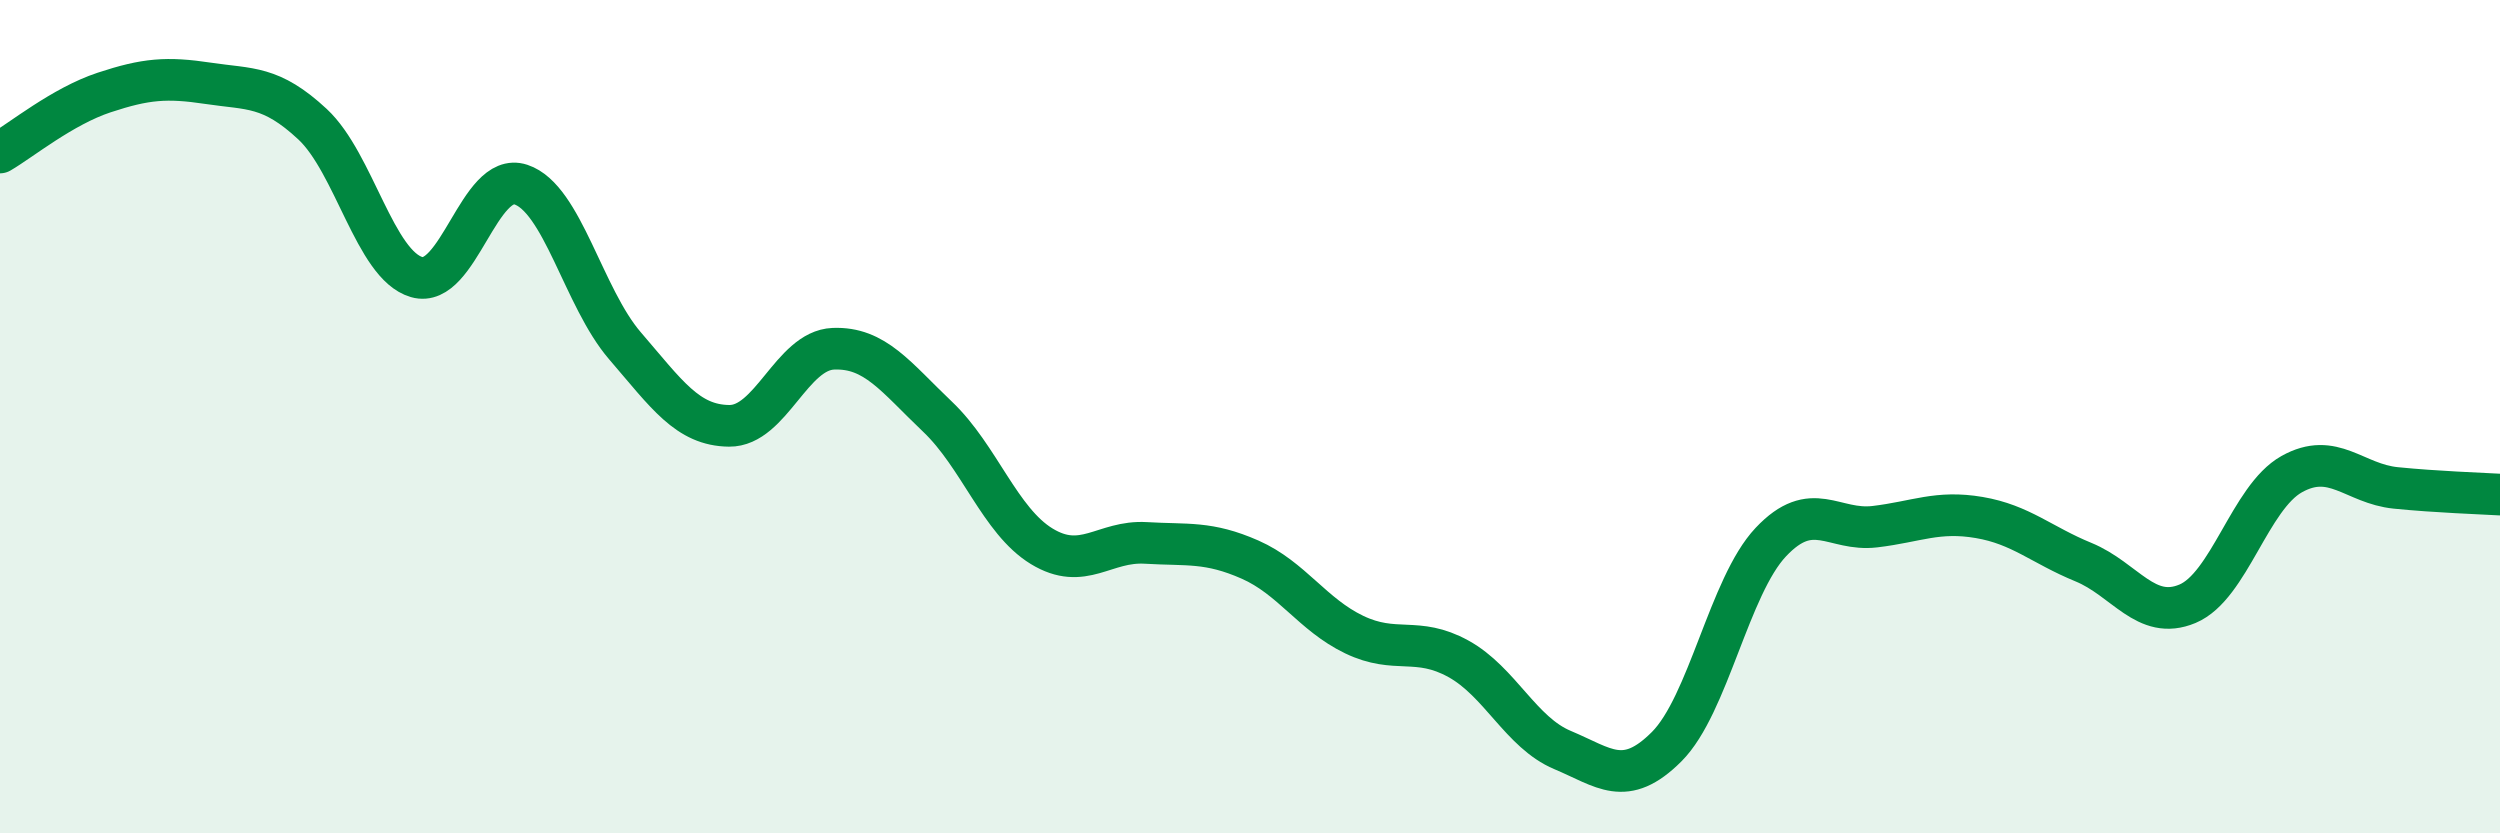
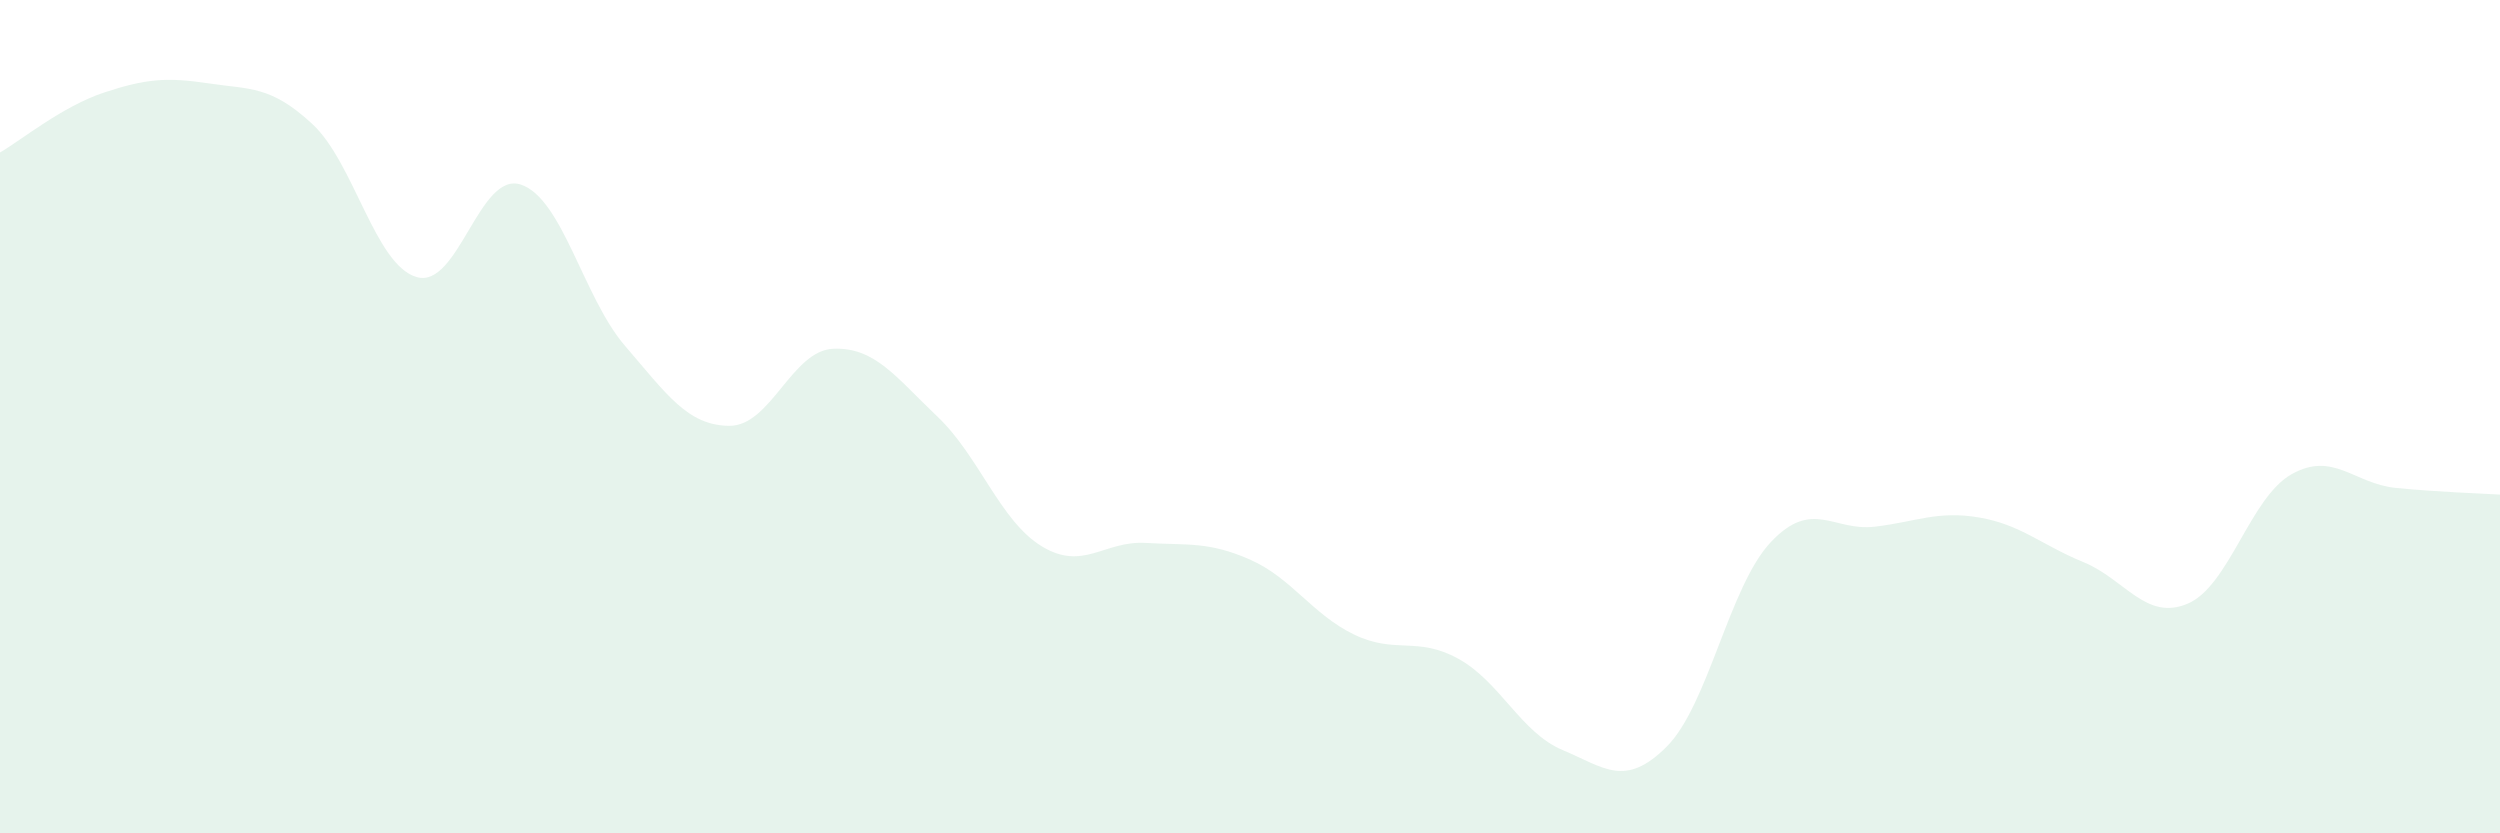
<svg xmlns="http://www.w3.org/2000/svg" width="60" height="20" viewBox="0 0 60 20">
  <path d="M 0,3.66 C 0.5,3.37 1.5,2.55 2.5,2.22 C 3.5,1.89 4,1.85 5,2 C 6,2.15 6.5,2.05 7.5,2.98 C 8.5,3.91 9,6.36 10,6.65 C 11,6.94 11.5,4.1 12.5,4.43 C 13.5,4.76 14,7.14 15,8.3 C 16,9.46 16.5,10.21 17.5,10.22 C 18.5,10.23 19,8.41 20,8.37 C 21,8.33 21.5,9.05 22.5,10 C 23.5,10.95 24,12.5 25,13.11 C 26,13.72 26.5,12.97 27.5,13.03 C 28.5,13.09 29,12.99 30,13.43 C 31,13.87 31.5,14.75 32.5,15.23 C 33.5,15.71 34,15.26 35,15.81 C 36,16.36 36.5,17.58 37.5,18 C 38.5,18.42 39,18.92 40,17.92 C 41,16.92 41.5,14.07 42.5,13.01 C 43.5,11.95 44,12.76 45,12.64 C 46,12.52 46.5,12.25 47.5,12.42 C 48.5,12.59 49,13.08 50,13.49 C 51,13.9 51.5,14.91 52.5,14.49 C 53.5,14.07 54,11.94 55,11.38 C 56,10.82 56.5,11.61 57.5,11.71 C 58.5,11.81 59.5,11.84 60,11.87L60 20L0 20Z" fill="#008740" opacity="0.1" stroke-linecap="round" stroke-linejoin="round" />
-   <path d="M 0,3.66 C 0.5,3.37 1.5,2.55 2.5,2.22 C 3.5,1.89 4,1.85 5,2 C 6,2.15 6.5,2.05 7.5,2.98 C 8.5,3.91 9,6.36 10,6.65 C 11,6.94 11.5,4.1 12.5,4.43 C 13.5,4.76 14,7.14 15,8.3 C 16,9.46 16.5,10.21 17.5,10.22 C 18.5,10.23 19,8.41 20,8.37 C 21,8.33 21.5,9.05 22.5,10 C 23.5,10.95 24,12.5 25,13.11 C 26,13.72 26.5,12.97 27.5,13.03 C 28.5,13.09 29,12.99 30,13.43 C 31,13.87 31.5,14.75 32.5,15.23 C 33.5,15.71 34,15.26 35,15.81 C 36,16.36 36.5,17.58 37.5,18 C 38.5,18.42 39,18.92 40,17.92 C 41,16.92 41.5,14.07 42.5,13.01 C 43.5,11.95 44,12.76 45,12.64 C 46,12.52 46.5,12.25 47.5,12.42 C 48.5,12.59 49,13.08 50,13.49 C 51,13.9 51.5,14.91 52.5,14.49 C 53.5,14.07 54,11.94 55,11.38 C 56,10.82 56.5,11.61 57.5,11.71 C 58.5,11.81 59.5,11.84 60,11.87" stroke="#008740" stroke-width="1" fill="none" stroke-linecap="round" stroke-linejoin="round" />
</svg>